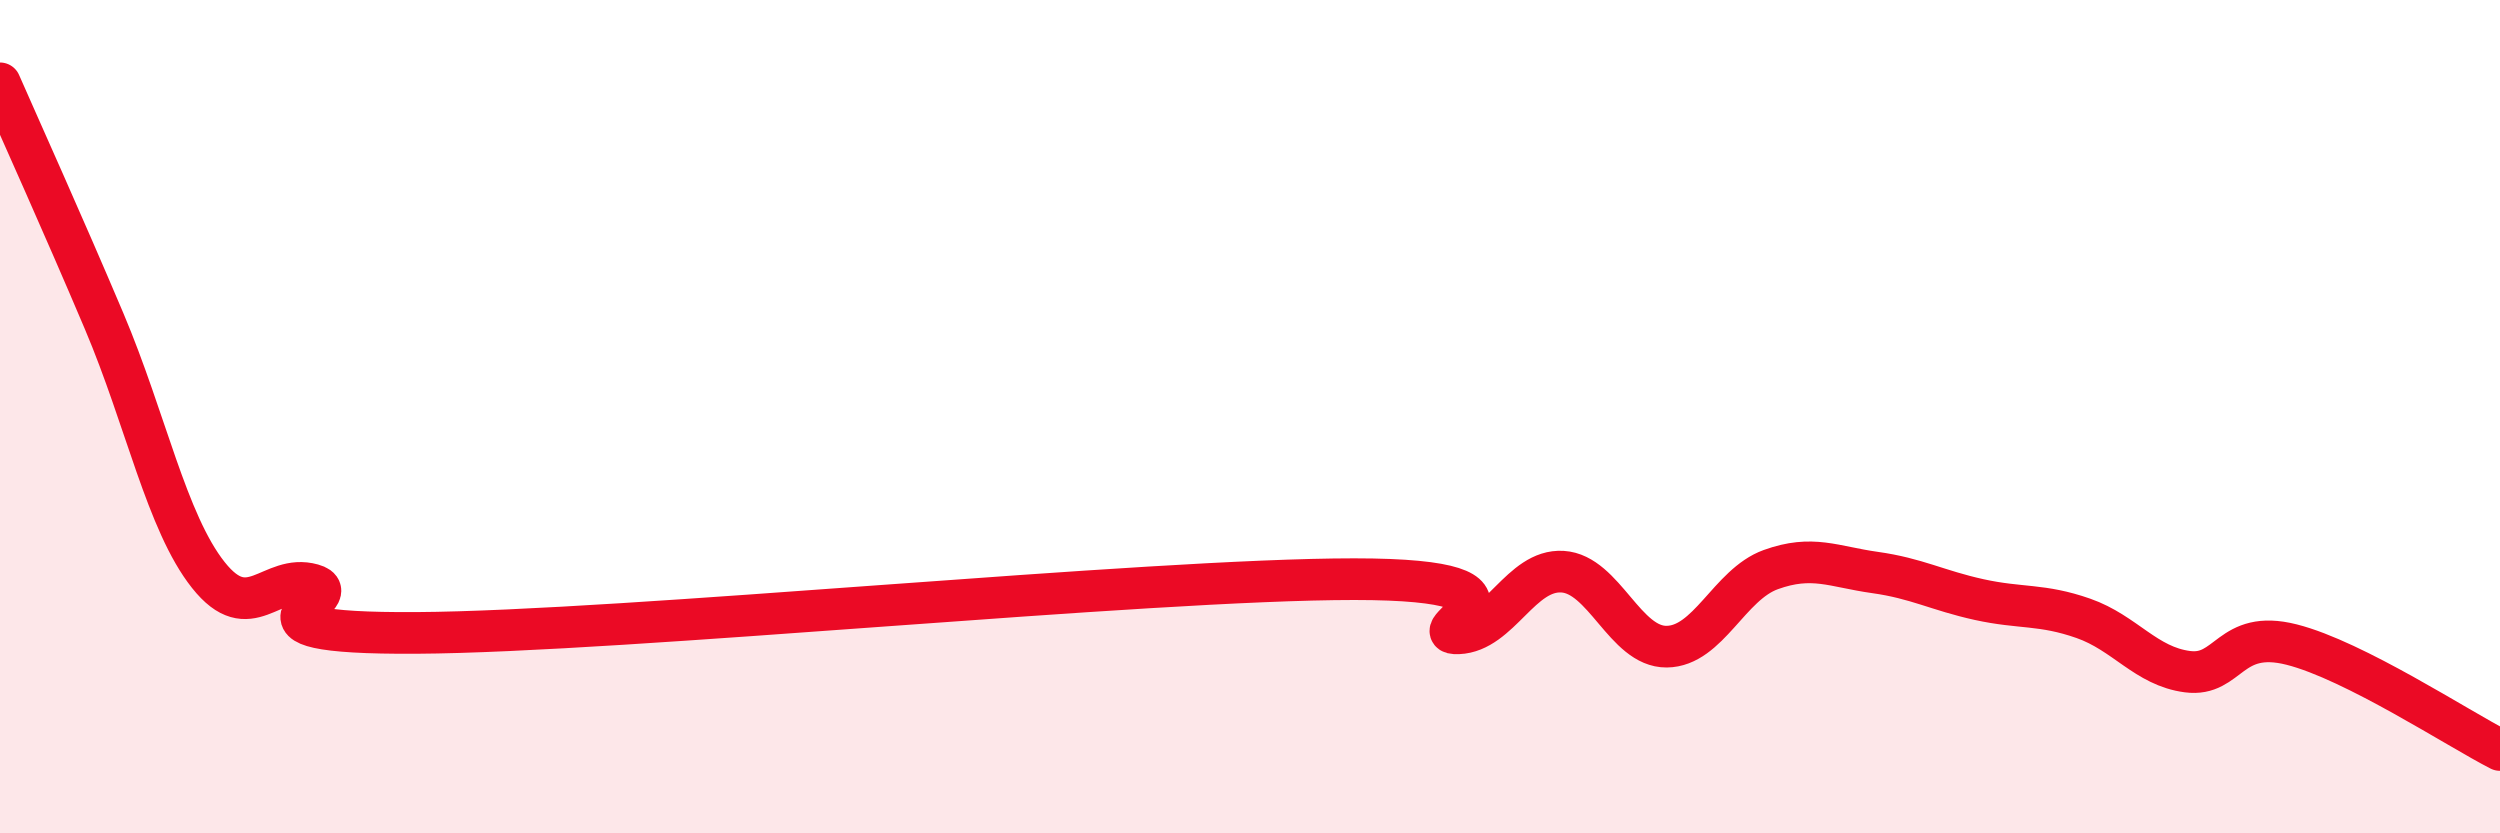
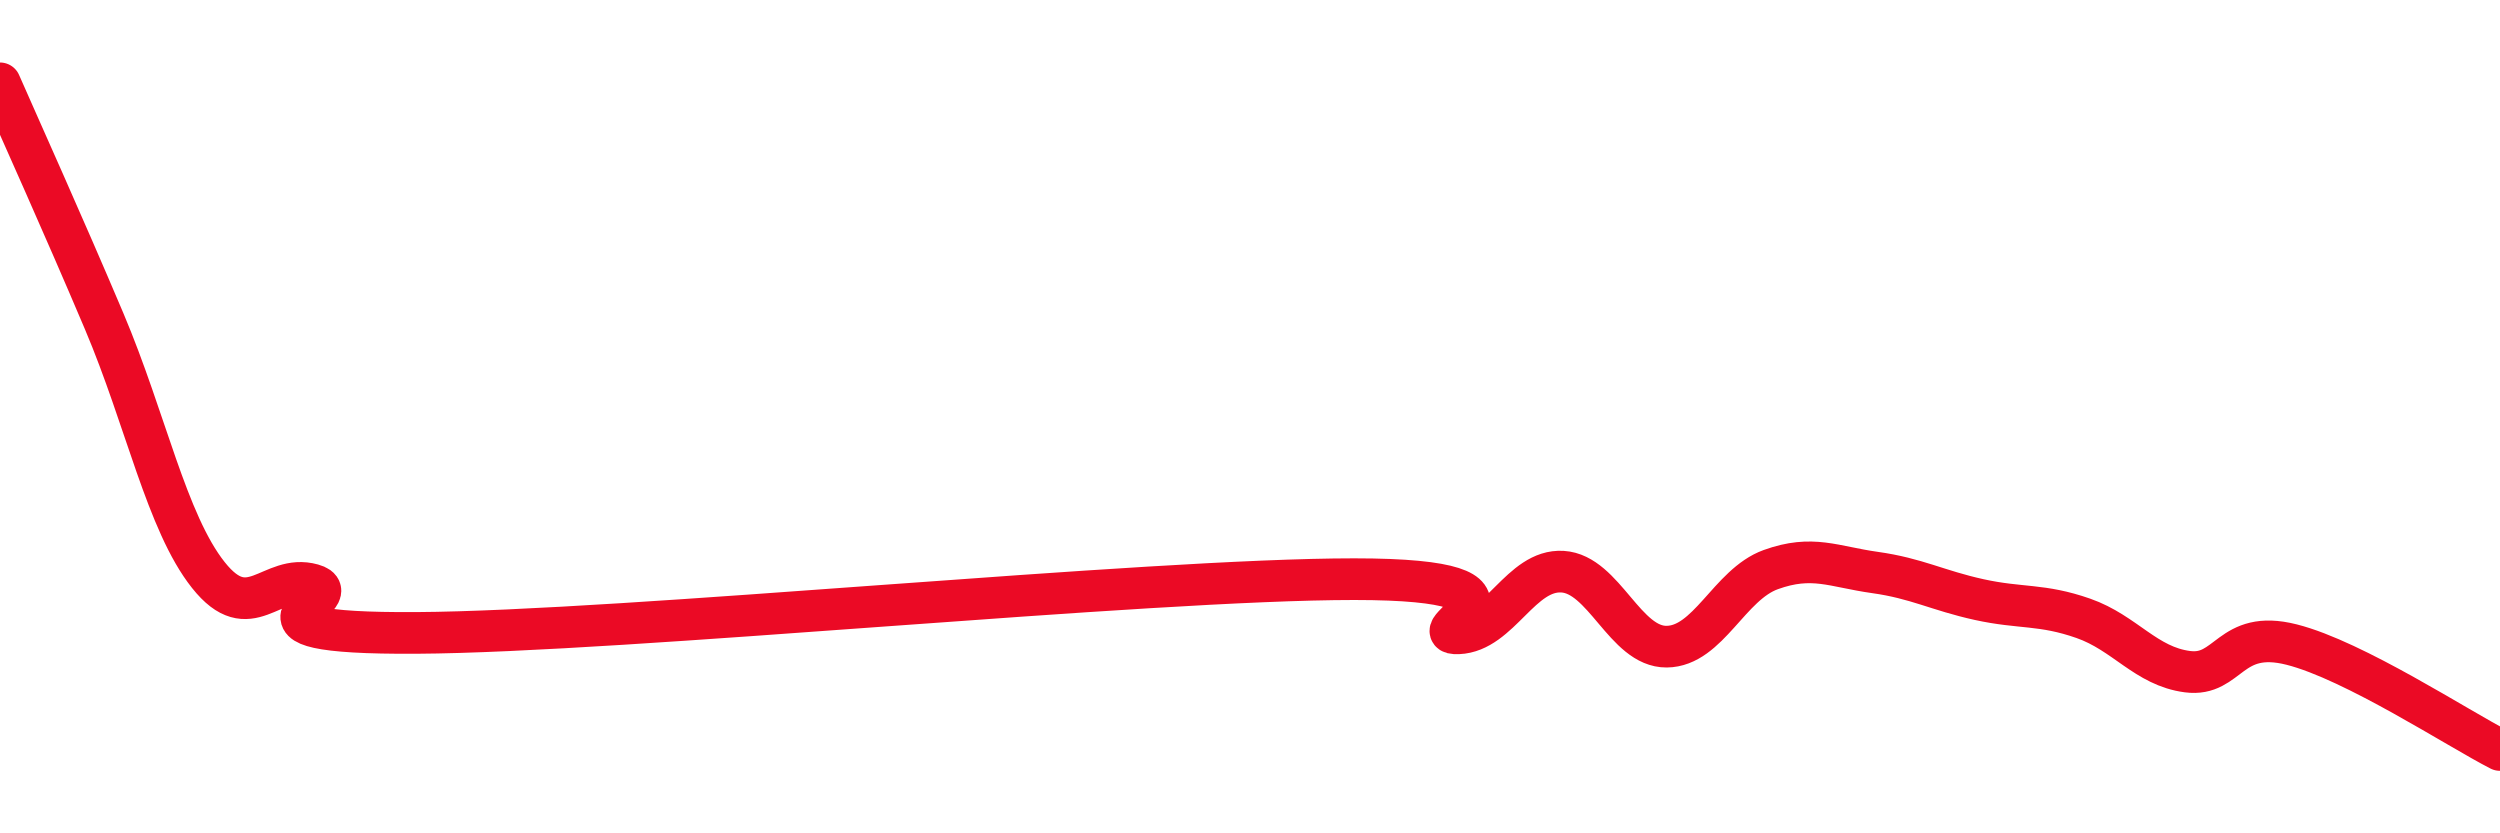
<svg xmlns="http://www.w3.org/2000/svg" width="60" height="20" viewBox="0 0 60 20">
-   <path d="M 0,2 C 0.5,3.14 1.5,5.35 2.5,7.71 C 3.5,10.07 4,12.54 5,13.8 C 6,15.06 6.5,13.75 7.5,14.03 C 8.5,14.31 5,15.22 10,15.19 C 15,15.16 27.5,13.9 32.5,13.9 C 37.5,13.9 34,15.24 35,15.2 C 36,15.16 36.5,13.66 37.5,13.72 C 38.5,13.78 39,15.53 40,15.52 C 41,15.51 41.5,14.03 42.5,13.67 C 43.5,13.31 44,13.6 45,13.74 C 46,13.88 46.5,14.17 47.5,14.39 C 48.5,14.61 49,14.49 50,14.84 C 51,15.19 51.5,15.99 52.5,16.12 C 53.5,16.25 53.5,15.09 55,15.47 C 56.5,15.85 59,17.49 60,18L60 20L0 20Z" fill="#EB0A25" opacity="0.1" stroke-linecap="round" stroke-linejoin="round" />
  <path d="M 0,2 C 0.5,3.14 1.5,5.35 2.5,7.71 C 3.5,10.07 4,12.54 5,13.8 C 6,15.06 6.5,13.75 7.5,14.03 C 8.5,14.31 5,15.22 10,15.19 C 15,15.16 27.5,13.9 32.5,13.9 C 37.5,13.9 34,15.24 35,15.2 C 36,15.16 36.5,13.66 37.5,13.72 C 38.5,13.78 39,15.53 40,15.52 C 41,15.51 41.5,14.03 42.5,13.67 C 43.5,13.31 44,13.6 45,13.74 C 46,13.88 46.5,14.17 47.5,14.39 C 48.5,14.61 49,14.49 50,14.84 C 51,15.19 51.5,15.99 52.5,16.12 C 53.5,16.25 53.5,15.09 55,15.47 C 56.5,15.85 59,17.49 60,18" stroke="#EB0A25" stroke-width="1" fill="none" stroke-linecap="round" stroke-linejoin="round" />
</svg>